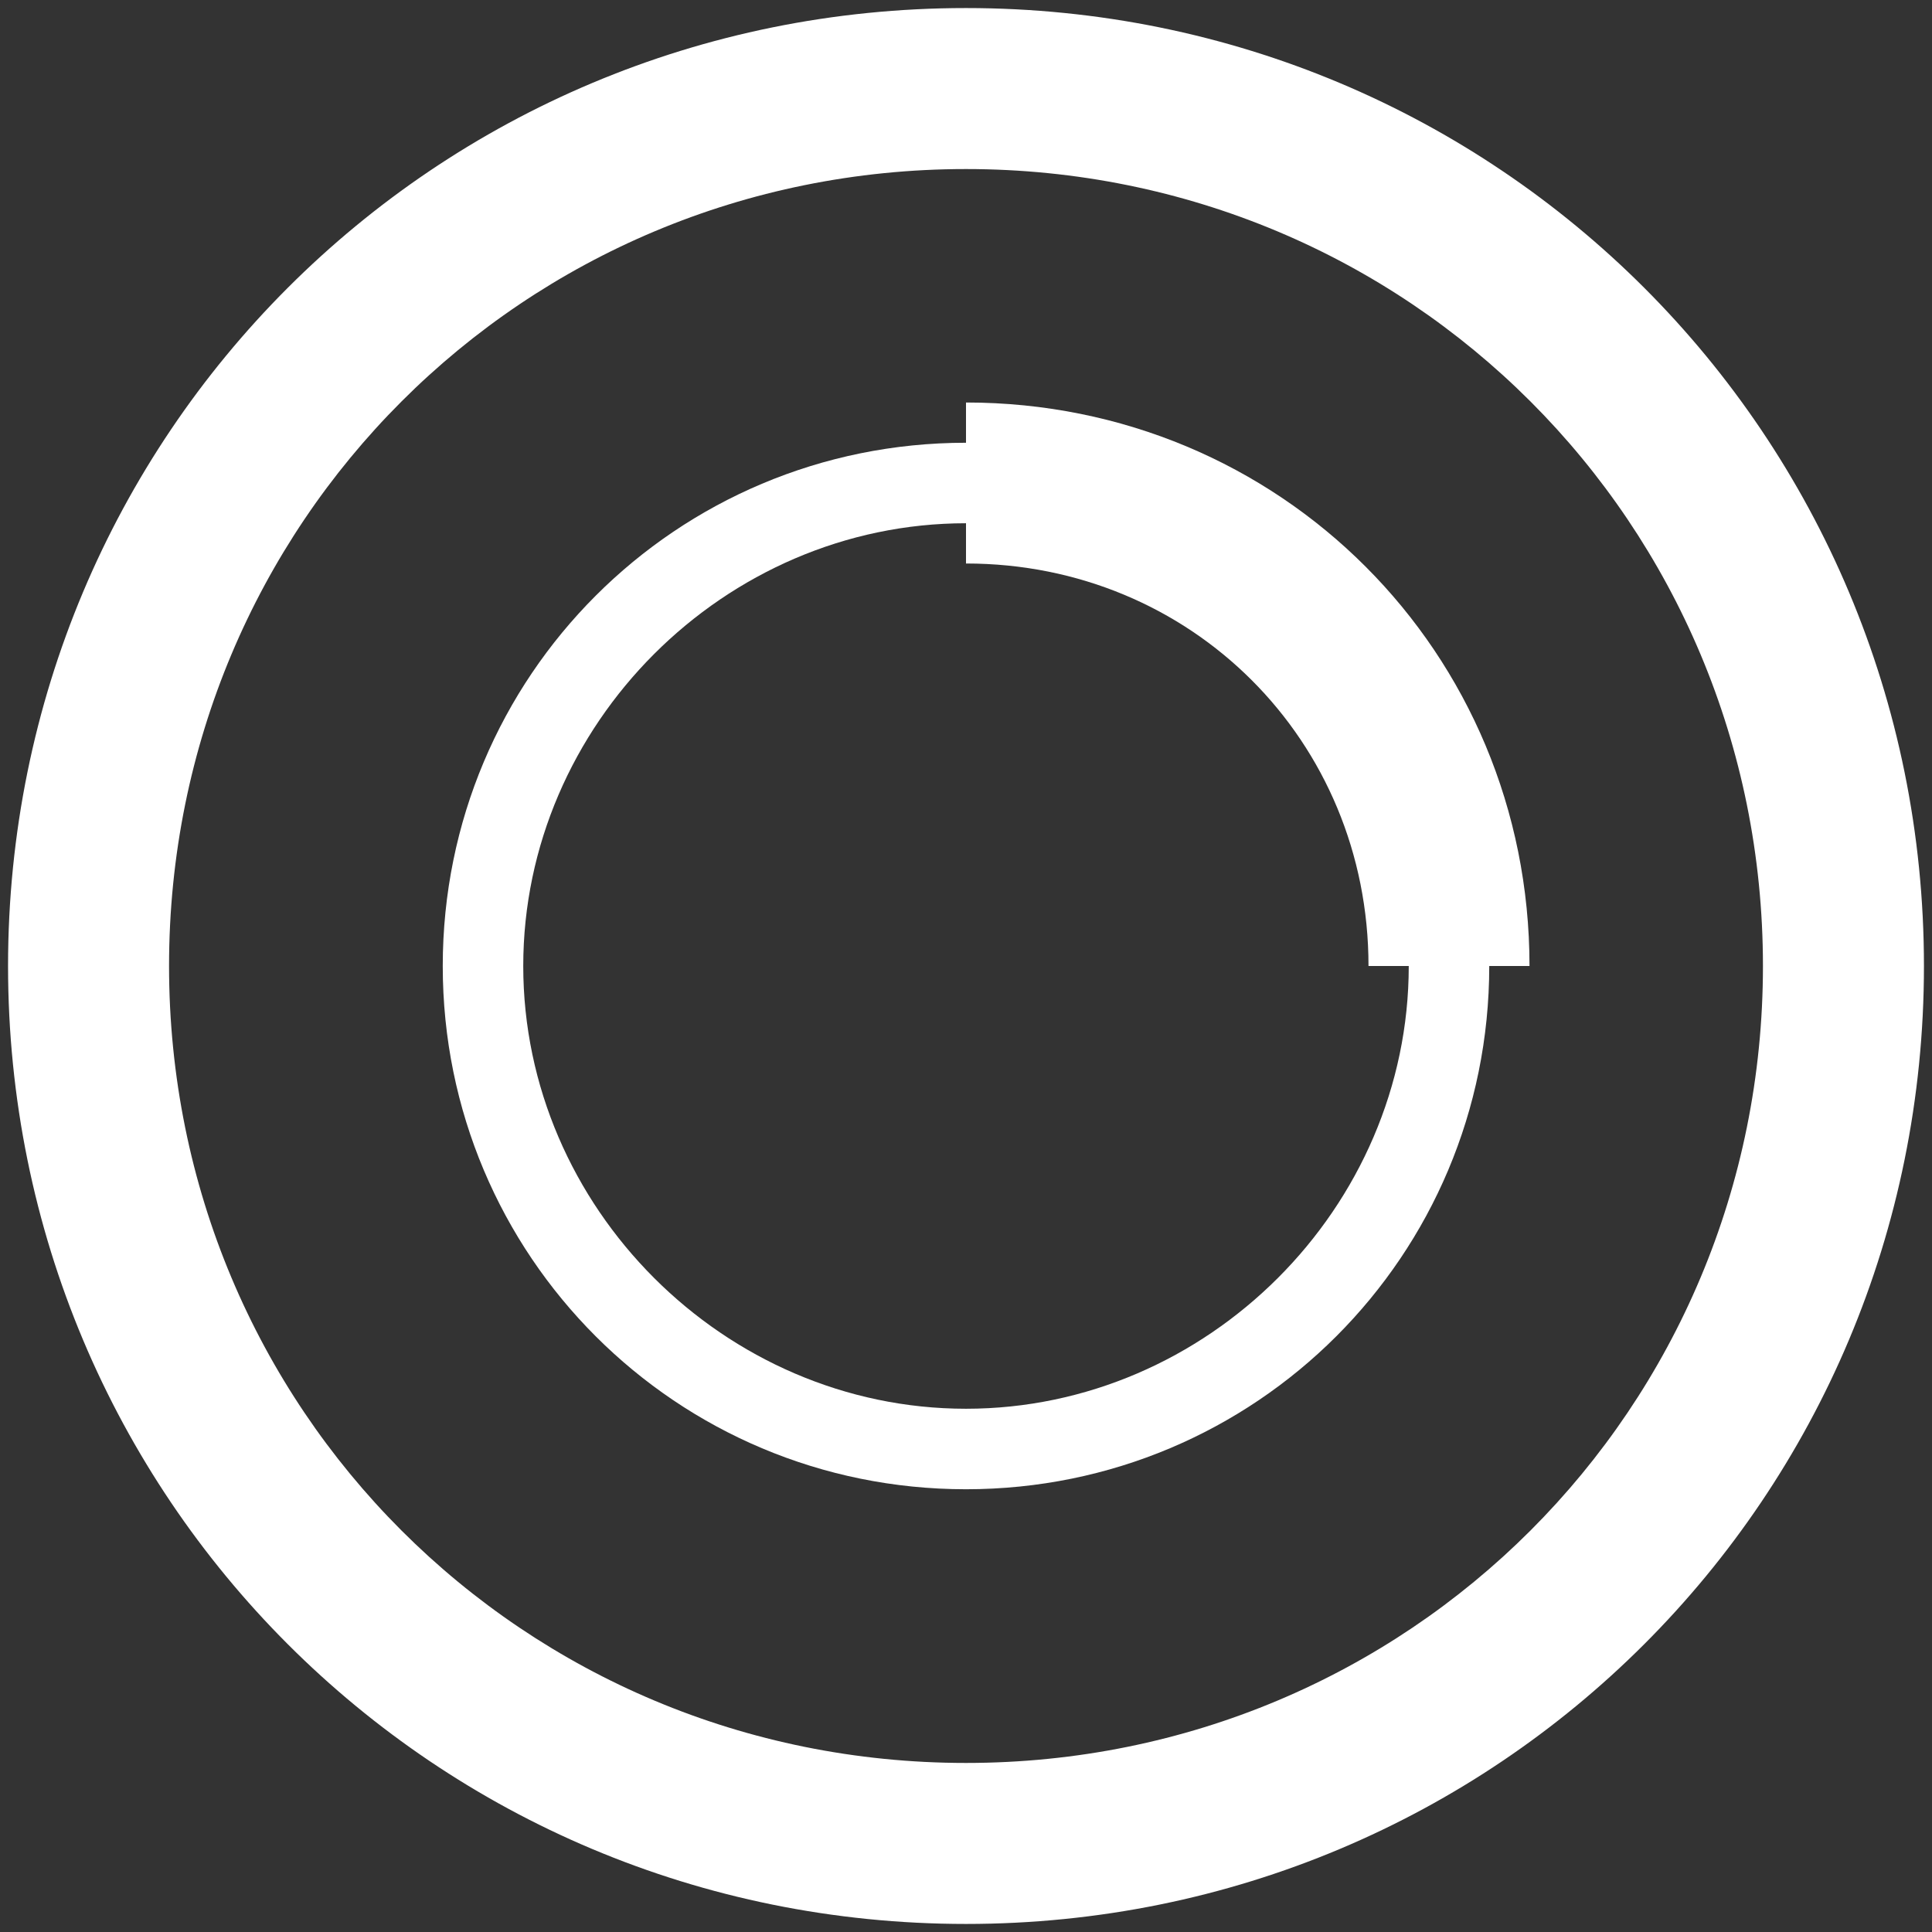
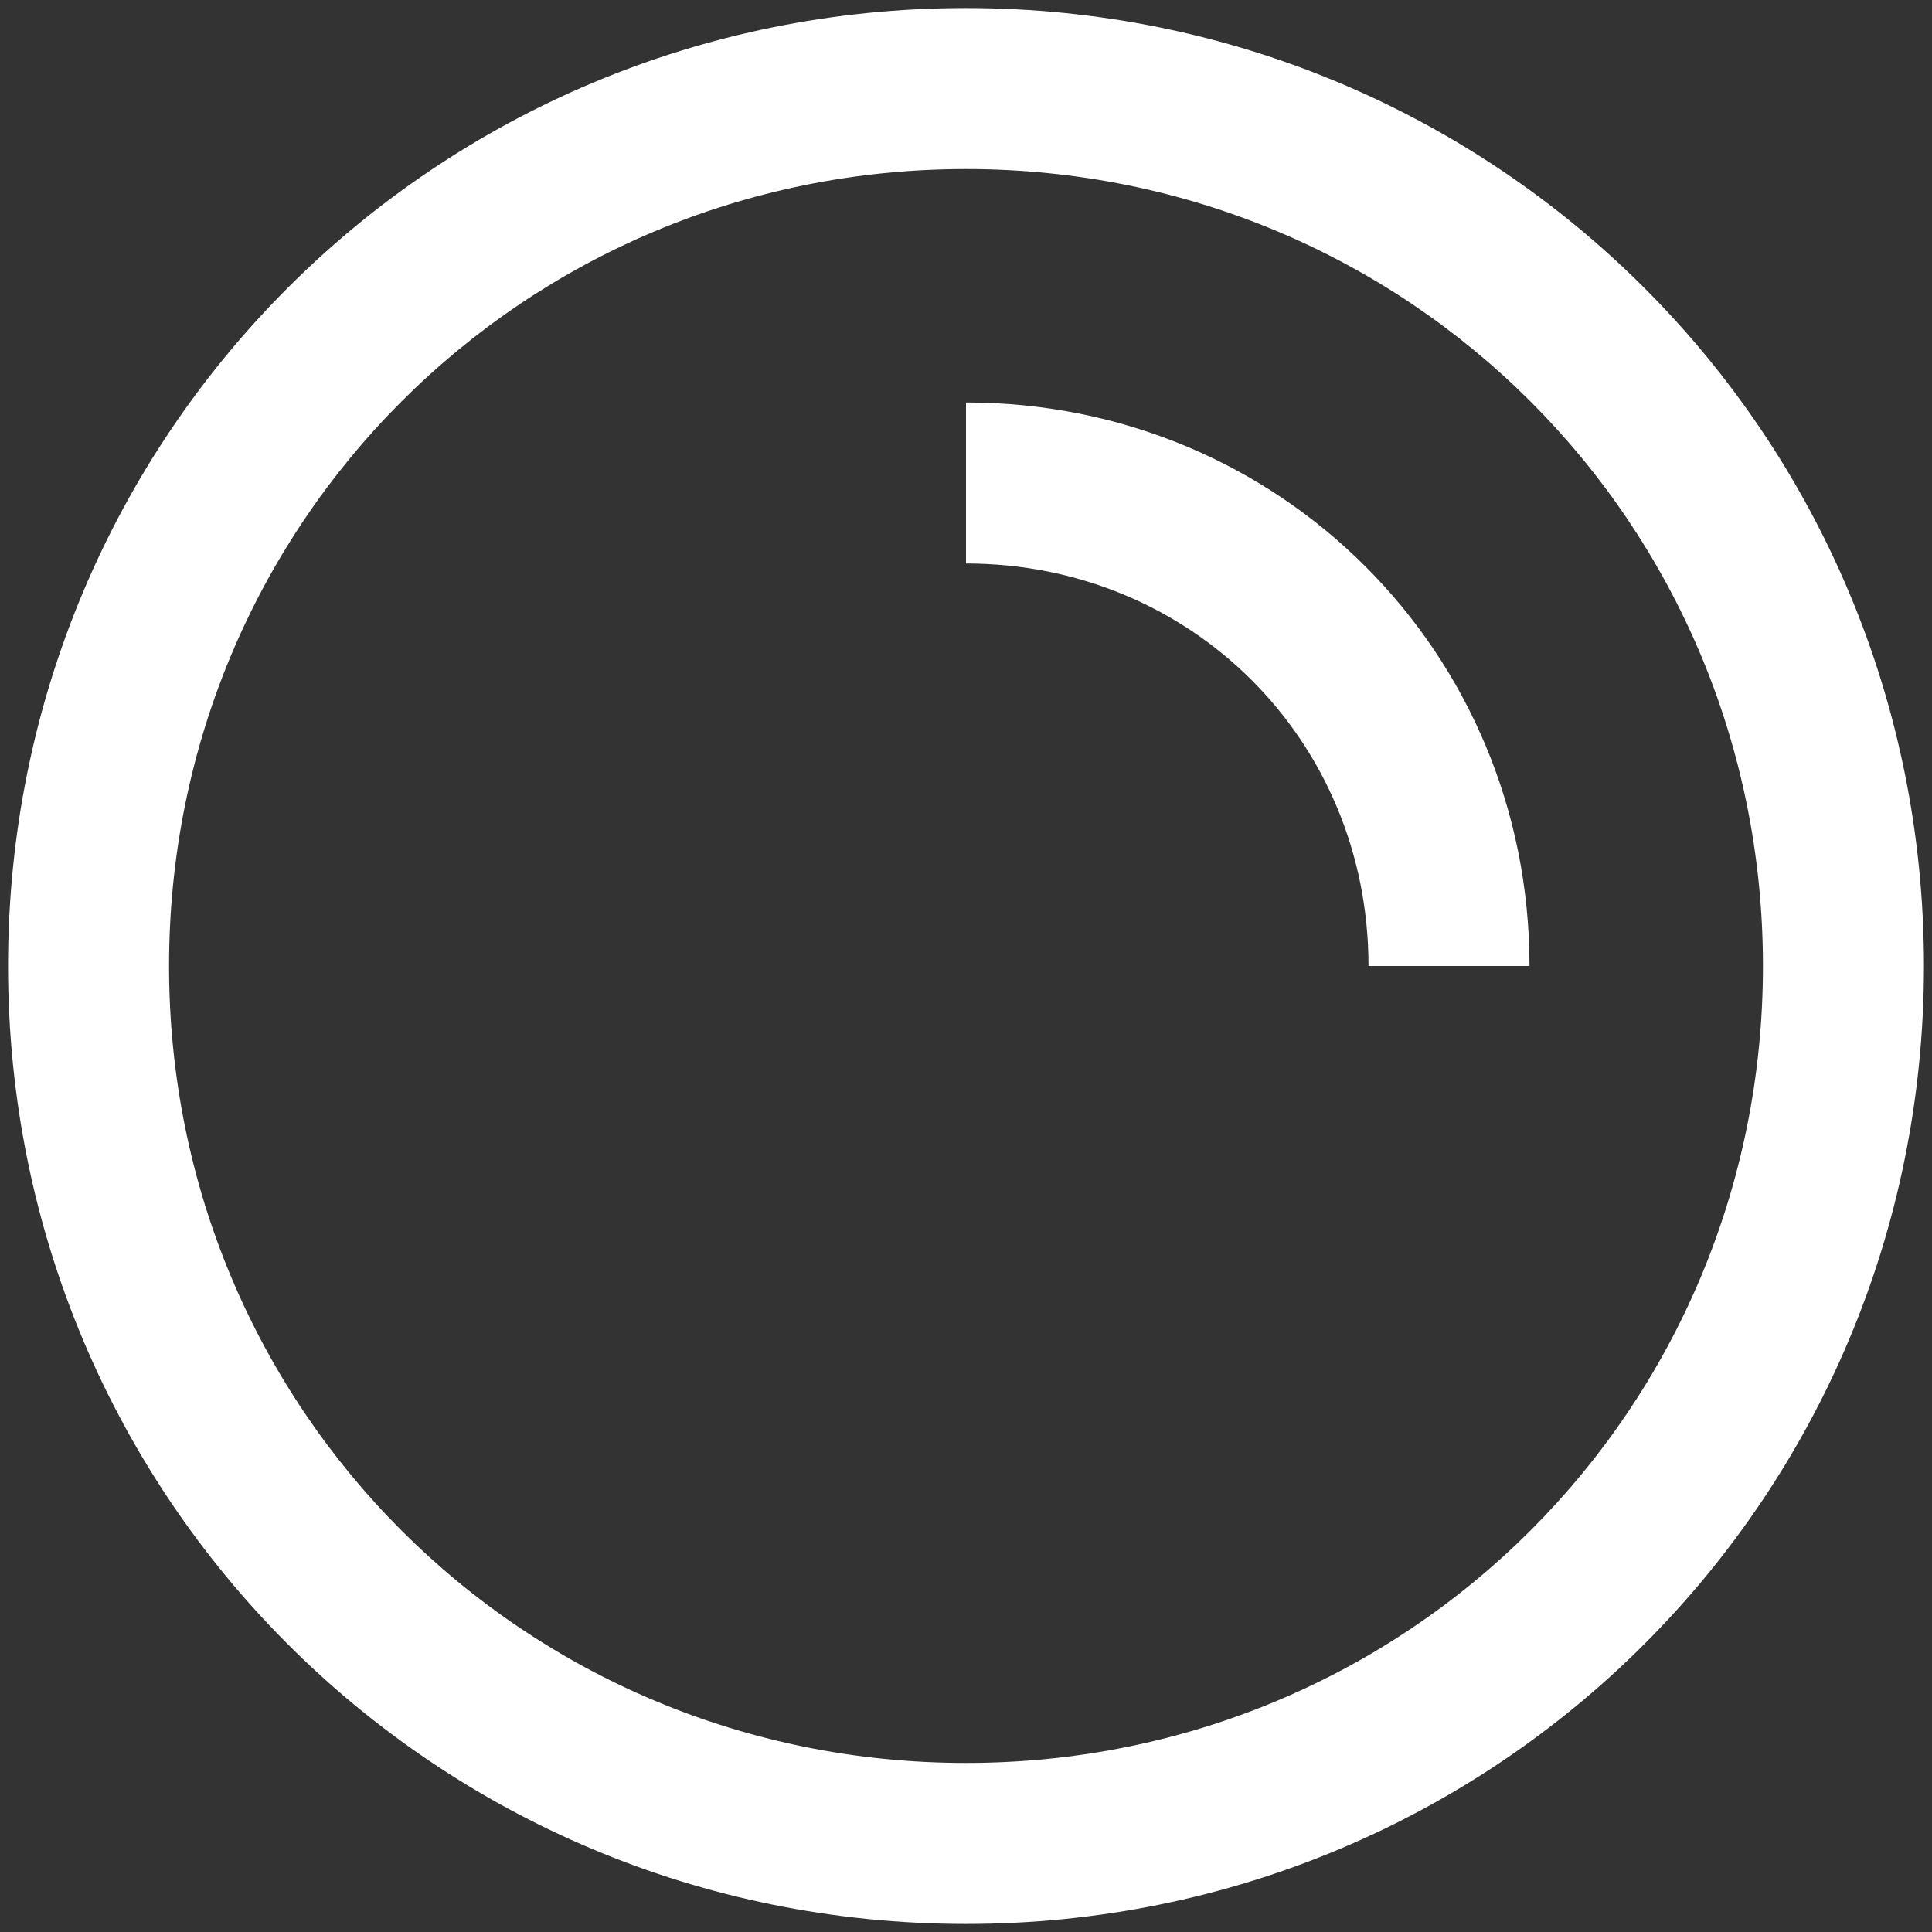
<svg xmlns="http://www.w3.org/2000/svg" version="1.1" id="图层_1" x="0px" y="0px" viewBox="0 0 24 24" style="enable-background:new 0 0 24 24;" xml:space="preserve">
  <rect x="0" y="0" width="24" height="24" fill="#333333" stroke="none" />
  <style type="text/css">
	.st0{fill:#D01027;}
	.st1{fill:#4C5461;}
    .st3{fill:#ffffff;}
</style>
  <g>
    <path class="st3" d="M12,23.9C5.4,23.9,0.1,18.6,0.1,12S5.4,0.1,12,0.1c6.6,0,11.9,5.3,11.9,11.9S18.6,23.9,12,23.9z M12,2.1   c-5.5,0-9.9,4.4-9.9,9.9s4.4,9.9,9.9,9.9s9.9-4.4,9.9-9.9S17.5,2.1,12,2.1z" />
  </g>
  <g>
-     <path class="st3" d="M12,18.5c-3.6,0-6.5-2.9-6.5-6.5S8.4,5.5,12,5.5s6.5,2.9,6.5,6.5S15.6,18.5,12,18.5z M12,6.5   C9,6.5,6.5,9,6.5,12S9,17.5,12,17.5s5.5-2.5,5.5-5.5S15,6.5,12,6.5z" />
-   </g>
+     </g>
  <g>
    <path class="st3" d="M19,12h-2c0-2.8-2.2-5-5-5V5C15.9,5,19,8.1,19,12z" />
  </g>
</svg>